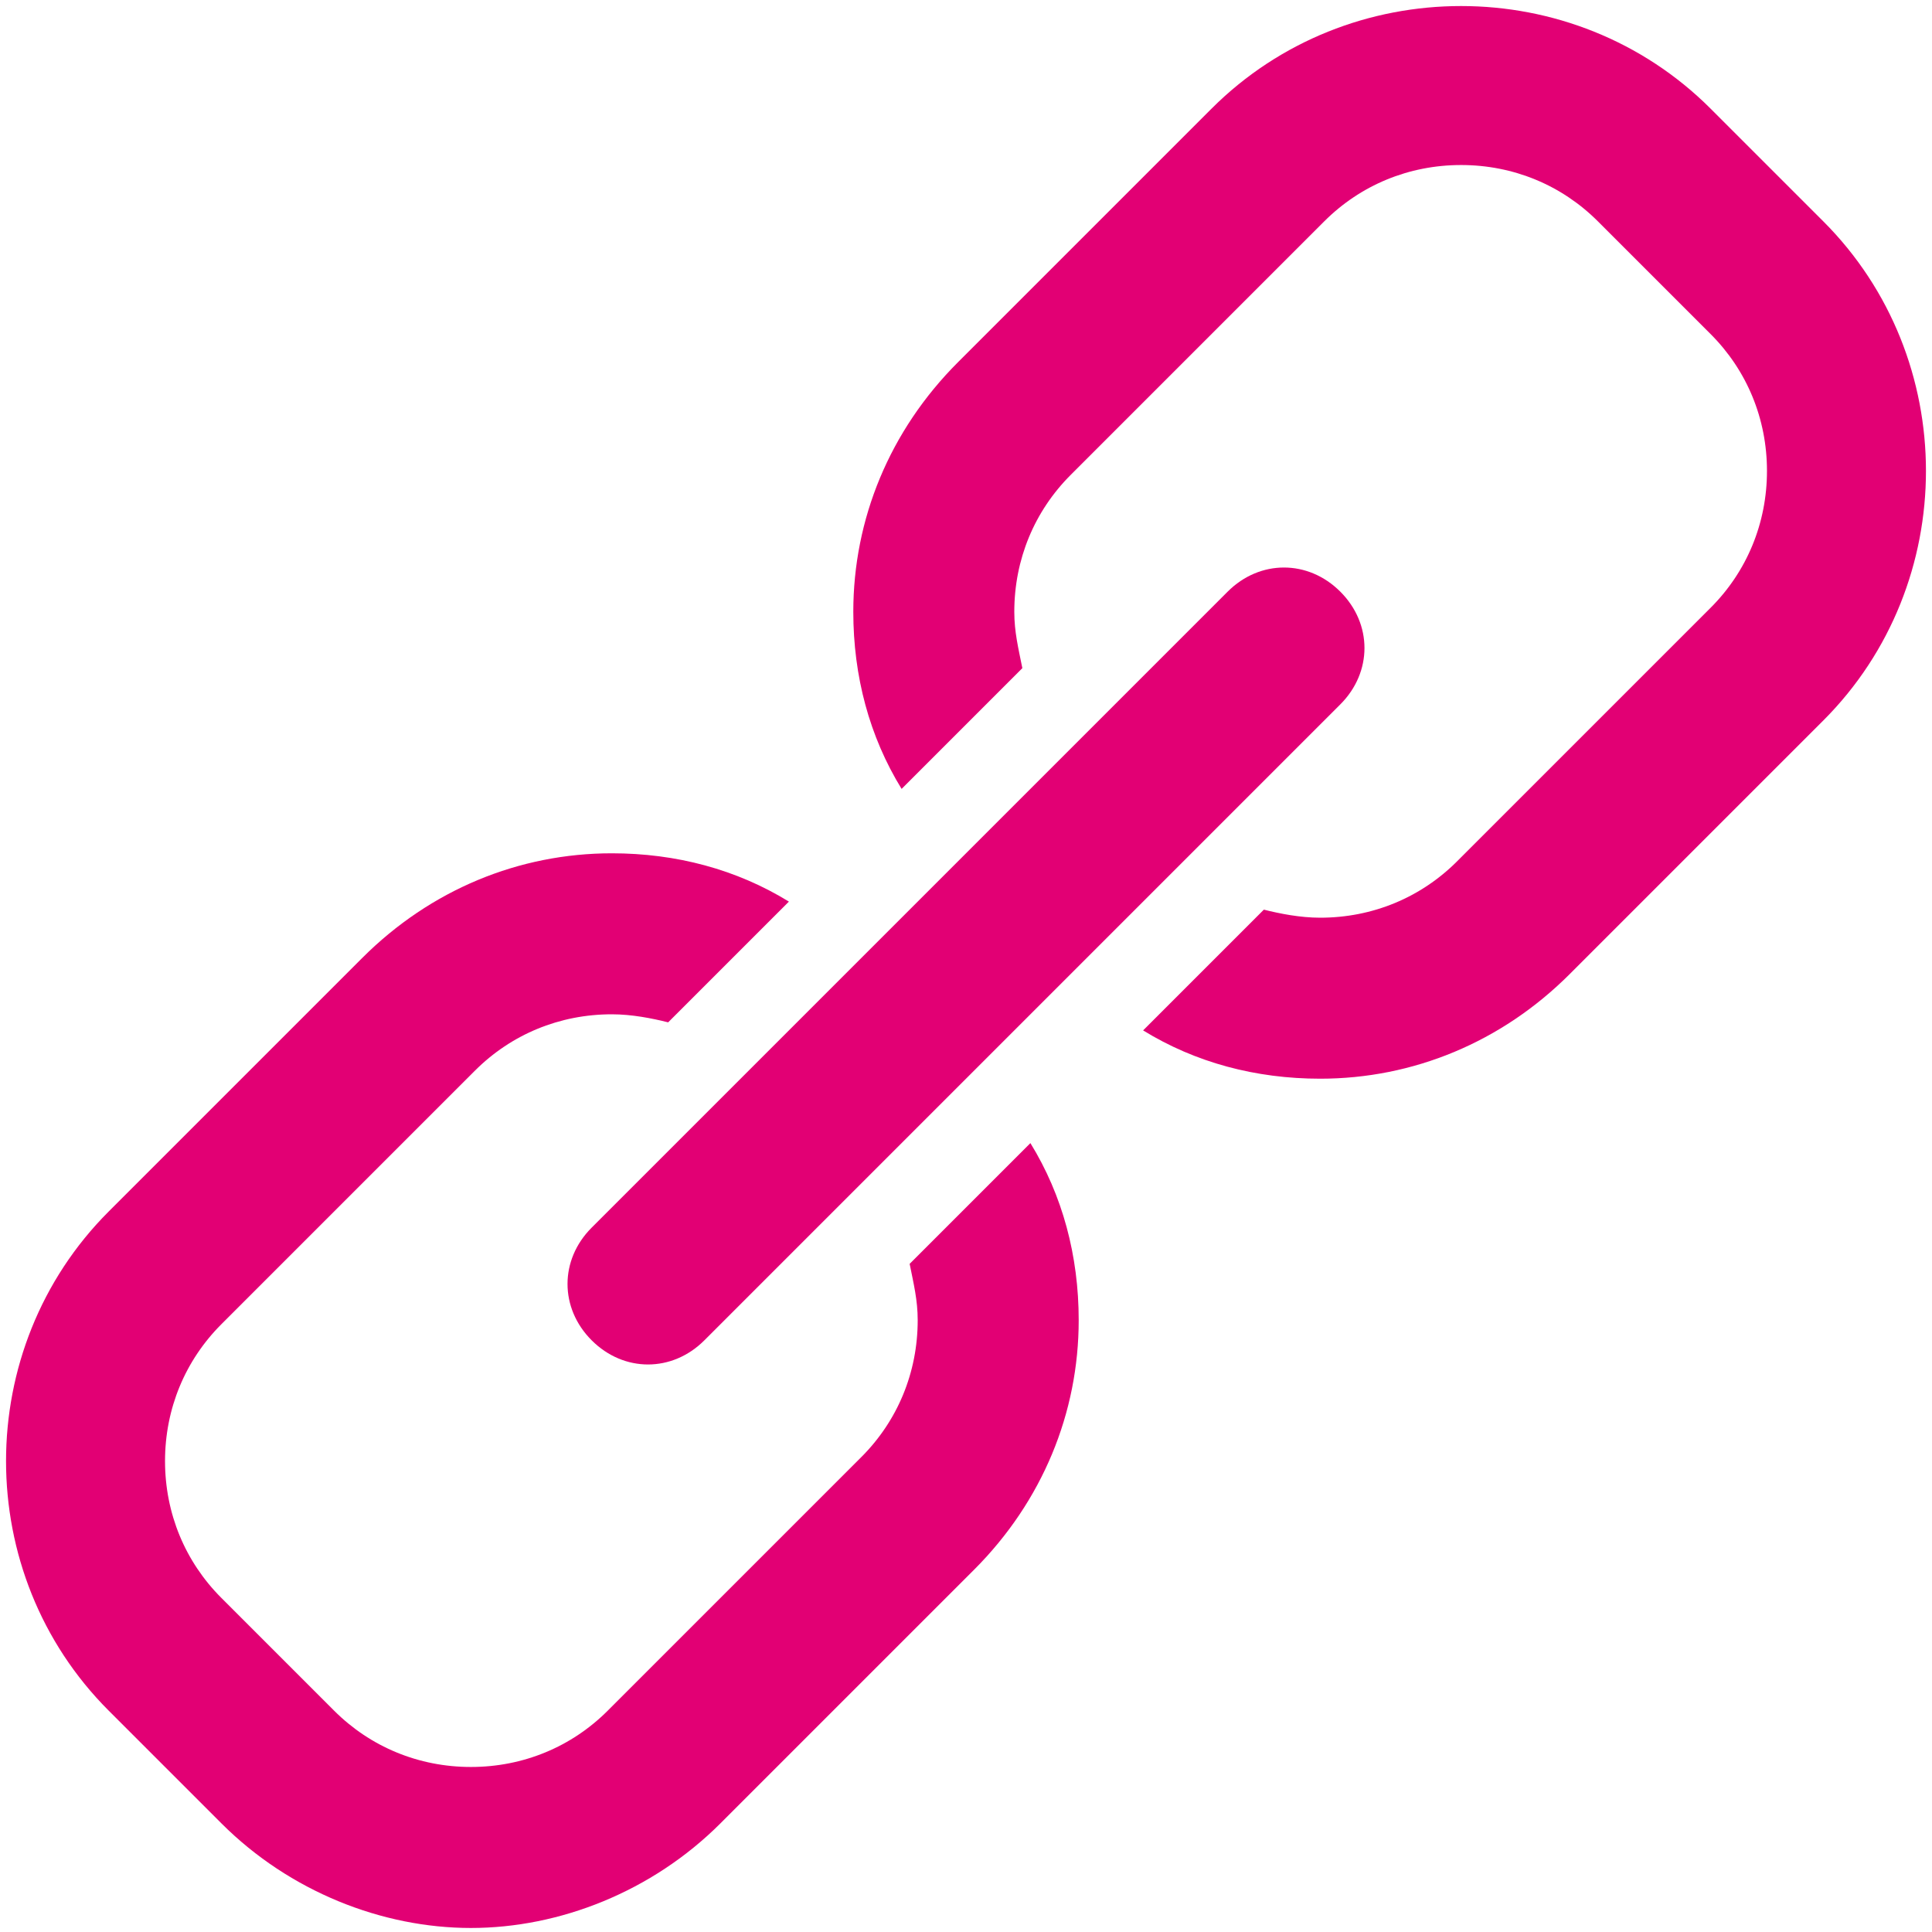
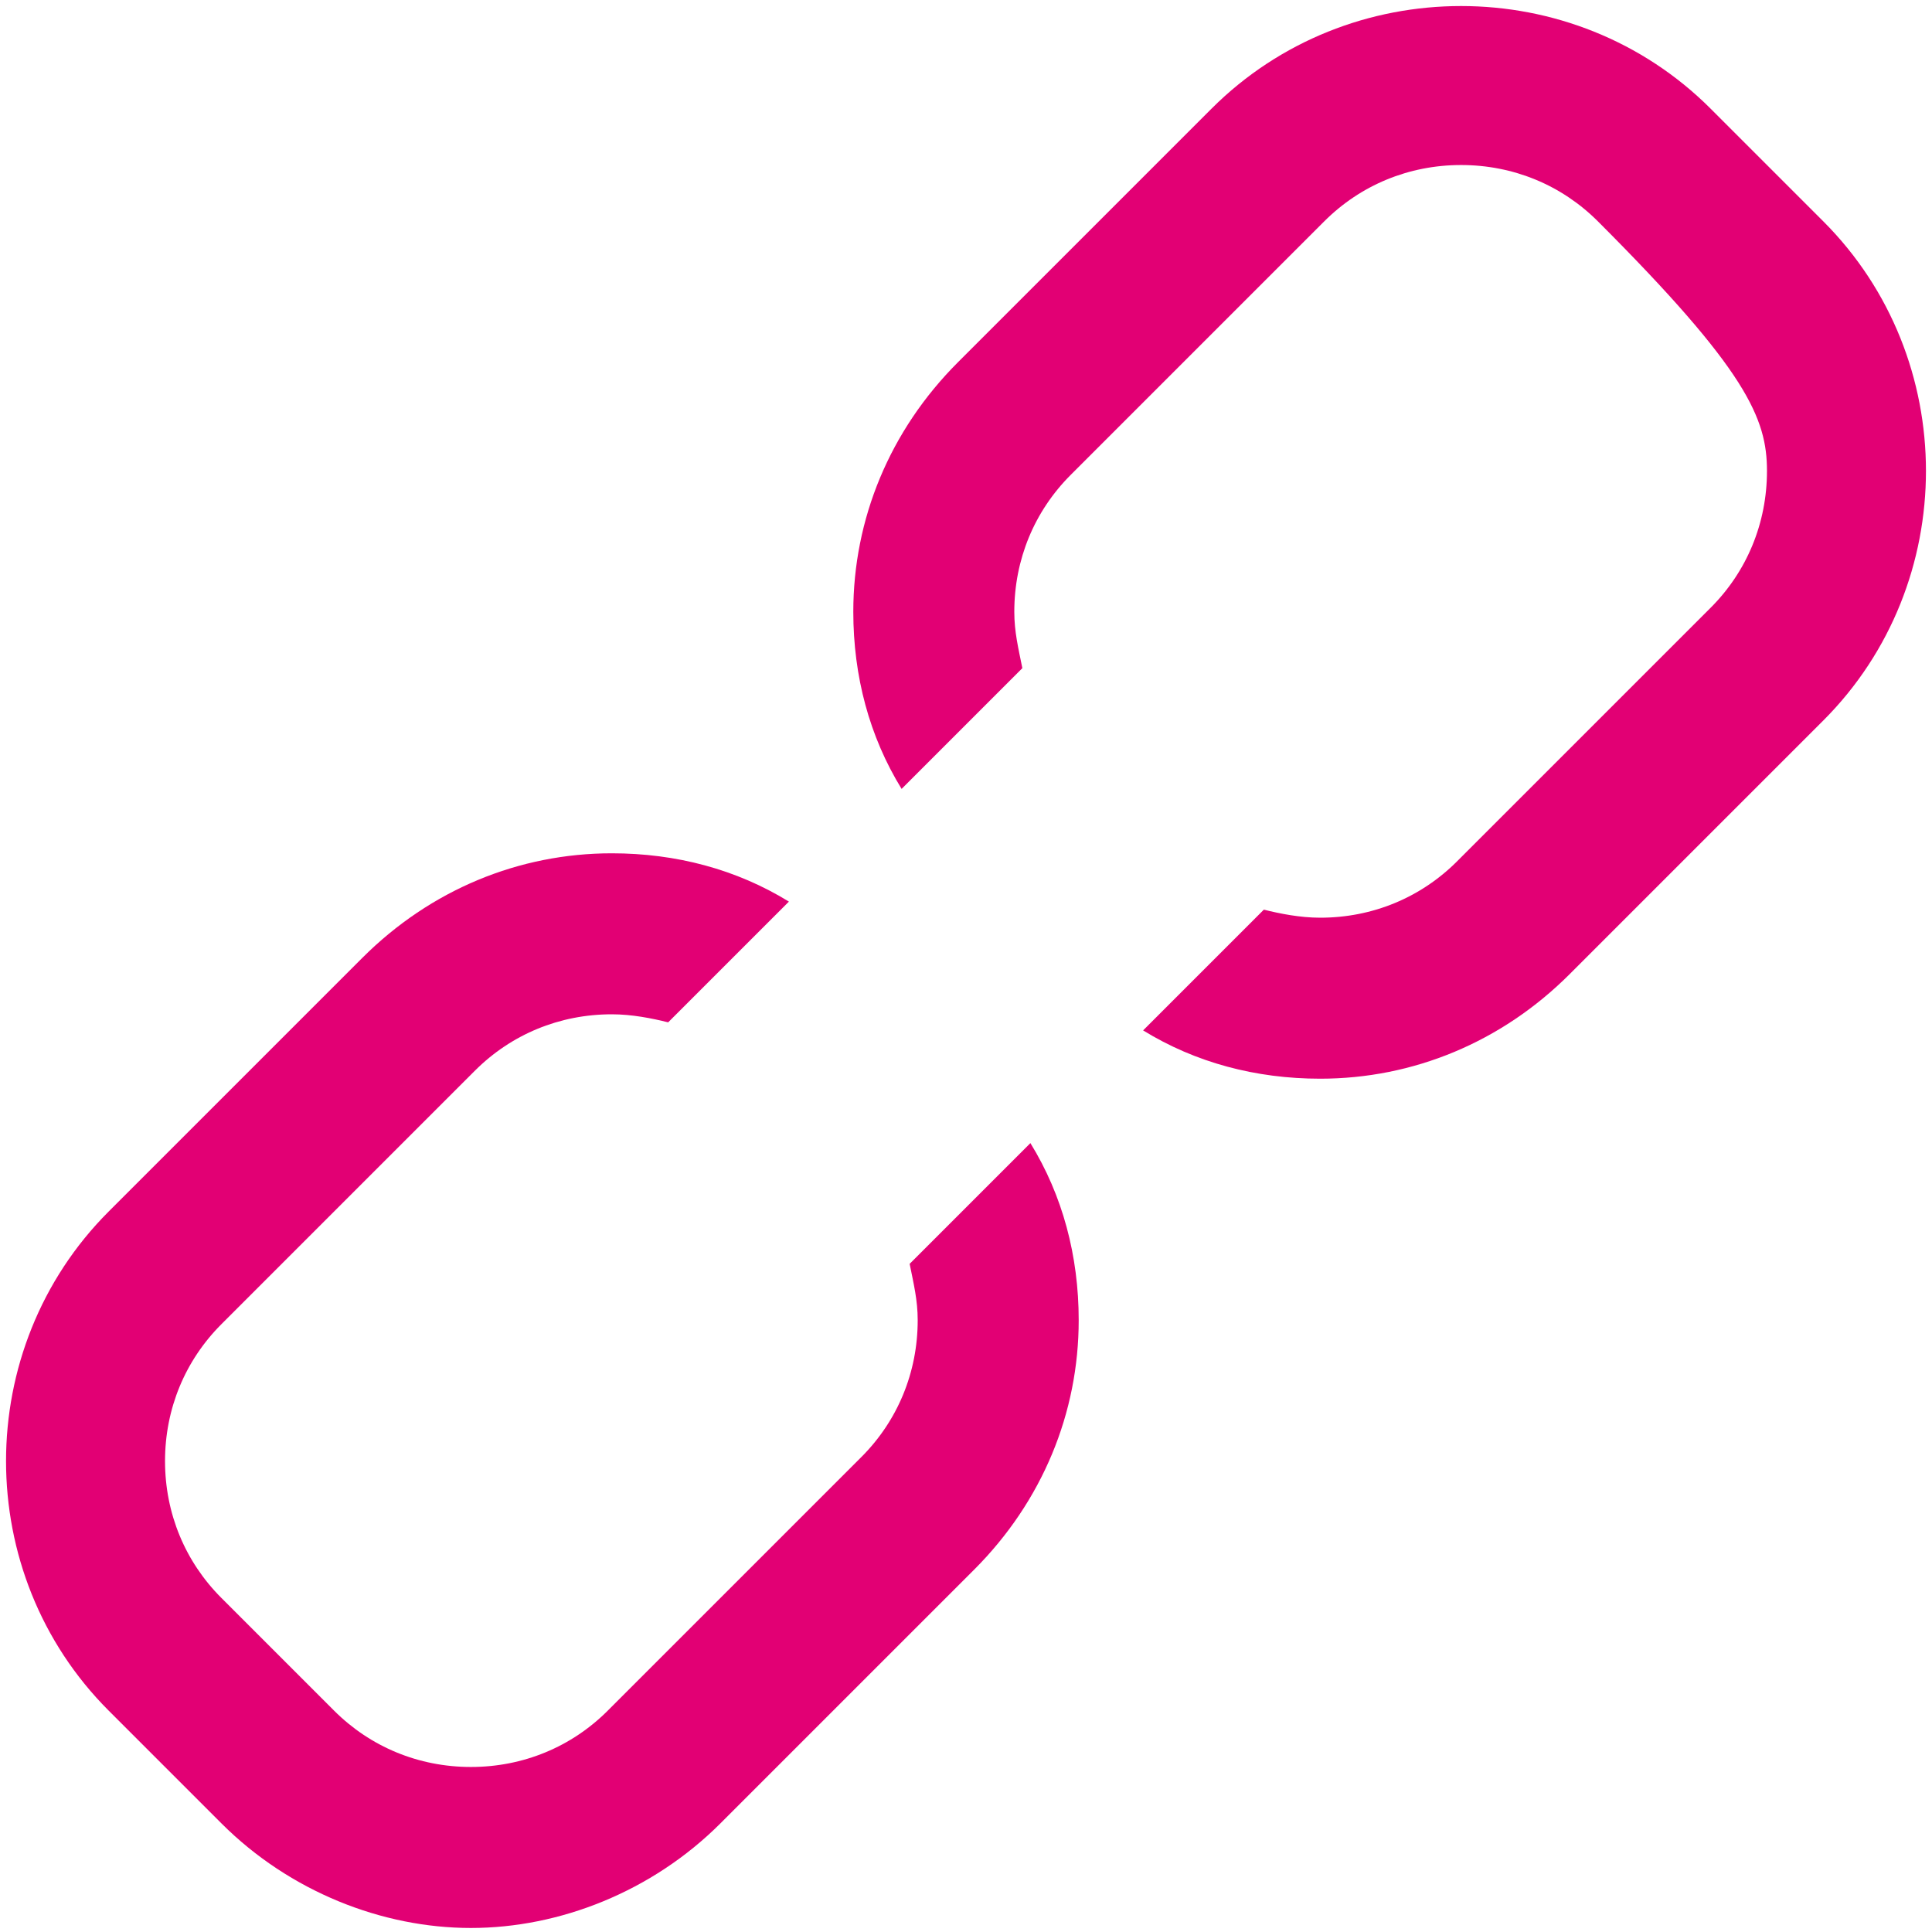
<svg xmlns="http://www.w3.org/2000/svg" width="48" height="48" viewBox="0 0 48 48" fill="none">
  <g clip-path="url(#clip0_359_2993)">
    <path d="M22.6 31.4C22.7 31.9 22.8 32.3 22.8 32.8C22.8 34.1 22.3 35.3 21.4 36.2L15.1 42.5C14.2 43.4 13 43.9 11.7 43.9C10.4 43.9 9.2 43.4 8.3 42.5L5.5 39.7C4.6 38.8 4.1 37.6 4.1 36.3C4.1 35 4.6 33.8 5.5 32.9L11.8 26.6C12.7 25.7 13.9 25.2 15.2 25.2C15.7 25.2 16.2 25.3 16.6 25.4L19.6 22.4C18.3 21.6 16.8 21.2 15.2 21.2C12.9 21.2 10.7 22.1 9 23.8L2.7 30.1C-0.7 33.5 -0.7 39.1 2.7 42.5L5.5 45.3C7.2 47 9.5 47.9 11.7 47.9C13.9 47.9 16.2 47 17.9 45.3L24.2 39C25.9 37.3 26.8 35.1 26.8 32.8C26.8 31.2 26.4 29.7 25.6 28.4L22.6 31.4Z" fill="#E20074" />
-     <path d="M45.3 5.5L42.5 2.7C39.1 -0.7 33.5 -0.7 30.1 2.7L23.8 9C22.1 10.7 21.2 12.9 21.2 15.2C21.2 16.8 21.6 18.3 22.4 19.6L25.4 16.6C25.3 16.1 25.2 15.7 25.2 15.2C25.2 13.9 25.7 12.7 26.6 11.8L32.9 5.5C33.8 4.6 35 4.1 36.3 4.1C37.6 4.1 38.8 4.6 39.7 5.5L42.5 8.3C43.4 9.2 43.9 10.4 43.9 11.7C43.9 13 43.4 14.2 42.5 15.1L36.2 21.4C35.3 22.3 34.1 22.8 32.8 22.8C32.3 22.8 31.8 22.7 31.4 22.6L28.4 25.6C29.7 26.4 31.2 26.8 32.8 26.8C35.1 26.8 37.3 25.9 39 24.2L45.3 17.9C48.7 14.5 48.7 8.9 45.3 5.5Z" fill="#E20074" />
-     <path d="M16.1 33.9C15.6 33.9 15.1 33.7 14.7 33.3C13.9 32.5 13.9 31.3 14.7 30.5L30.5 14.7C31.3 13.9 32.5 13.9 33.3 14.7C34.1 15.5 34.1 16.7 33.3 17.5L17.5 33.3C17.1 33.7 16.6 33.9 16.1 33.9Z" fill="#E20074" />
+     <path d="M45.3 5.5L42.5 2.7C39.1 -0.7 33.5 -0.7 30.1 2.7L23.8 9C22.1 10.7 21.2 12.9 21.2 15.2C21.2 16.8 21.6 18.3 22.4 19.6L25.4 16.6C25.3 16.1 25.2 15.7 25.2 15.2C25.2 13.9 25.7 12.7 26.6 11.8L32.9 5.5C33.8 4.6 35 4.1 36.3 4.1C37.6 4.1 38.8 4.6 39.7 5.5C43.4 9.2 43.9 10.4 43.9 11.7C43.9 13 43.4 14.2 42.5 15.1L36.2 21.4C35.3 22.3 34.1 22.8 32.8 22.8C32.3 22.8 31.8 22.7 31.4 22.6L28.4 25.6C29.7 26.4 31.2 26.8 32.8 26.8C35.1 26.8 37.3 25.9 39 24.2L45.3 17.9C48.7 14.5 48.7 8.9 45.3 5.5Z" fill="#E20074" />
  </g>
  <defs>
    <clipPath id="clip0_359_2993">
      <rect width="48" height="48" fill="white" />
    </clipPath>
  </defs>
</svg>